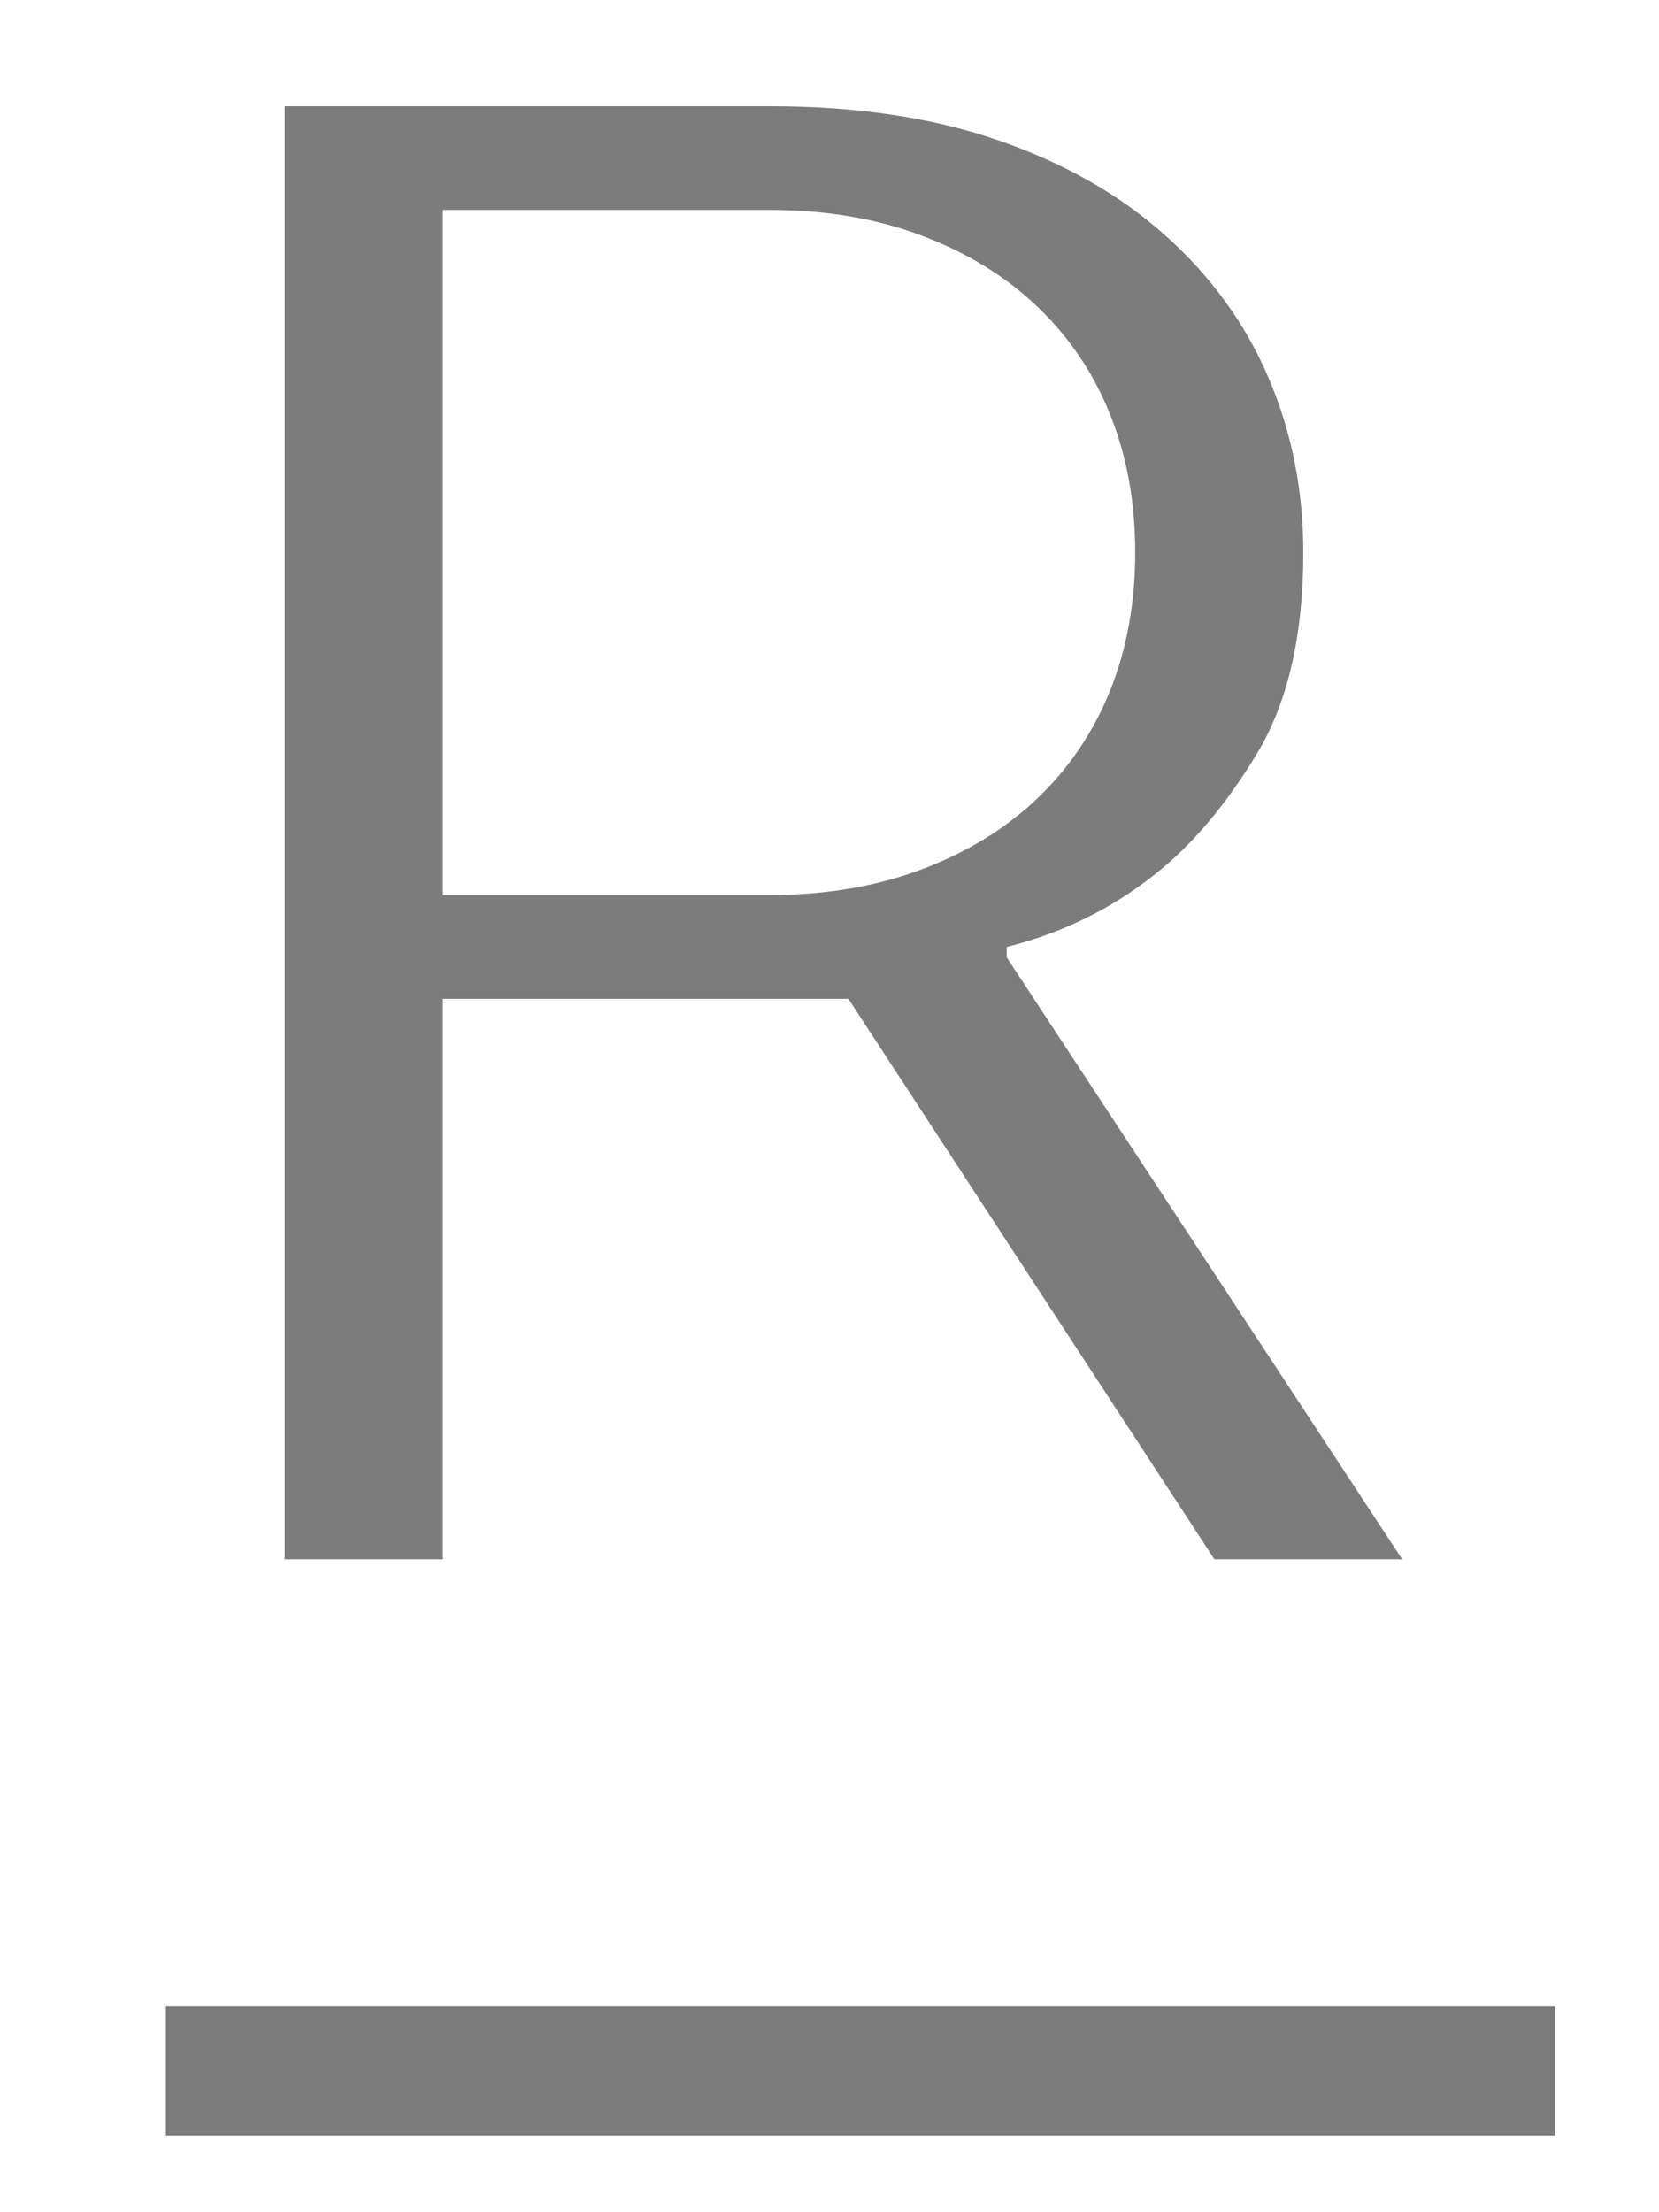
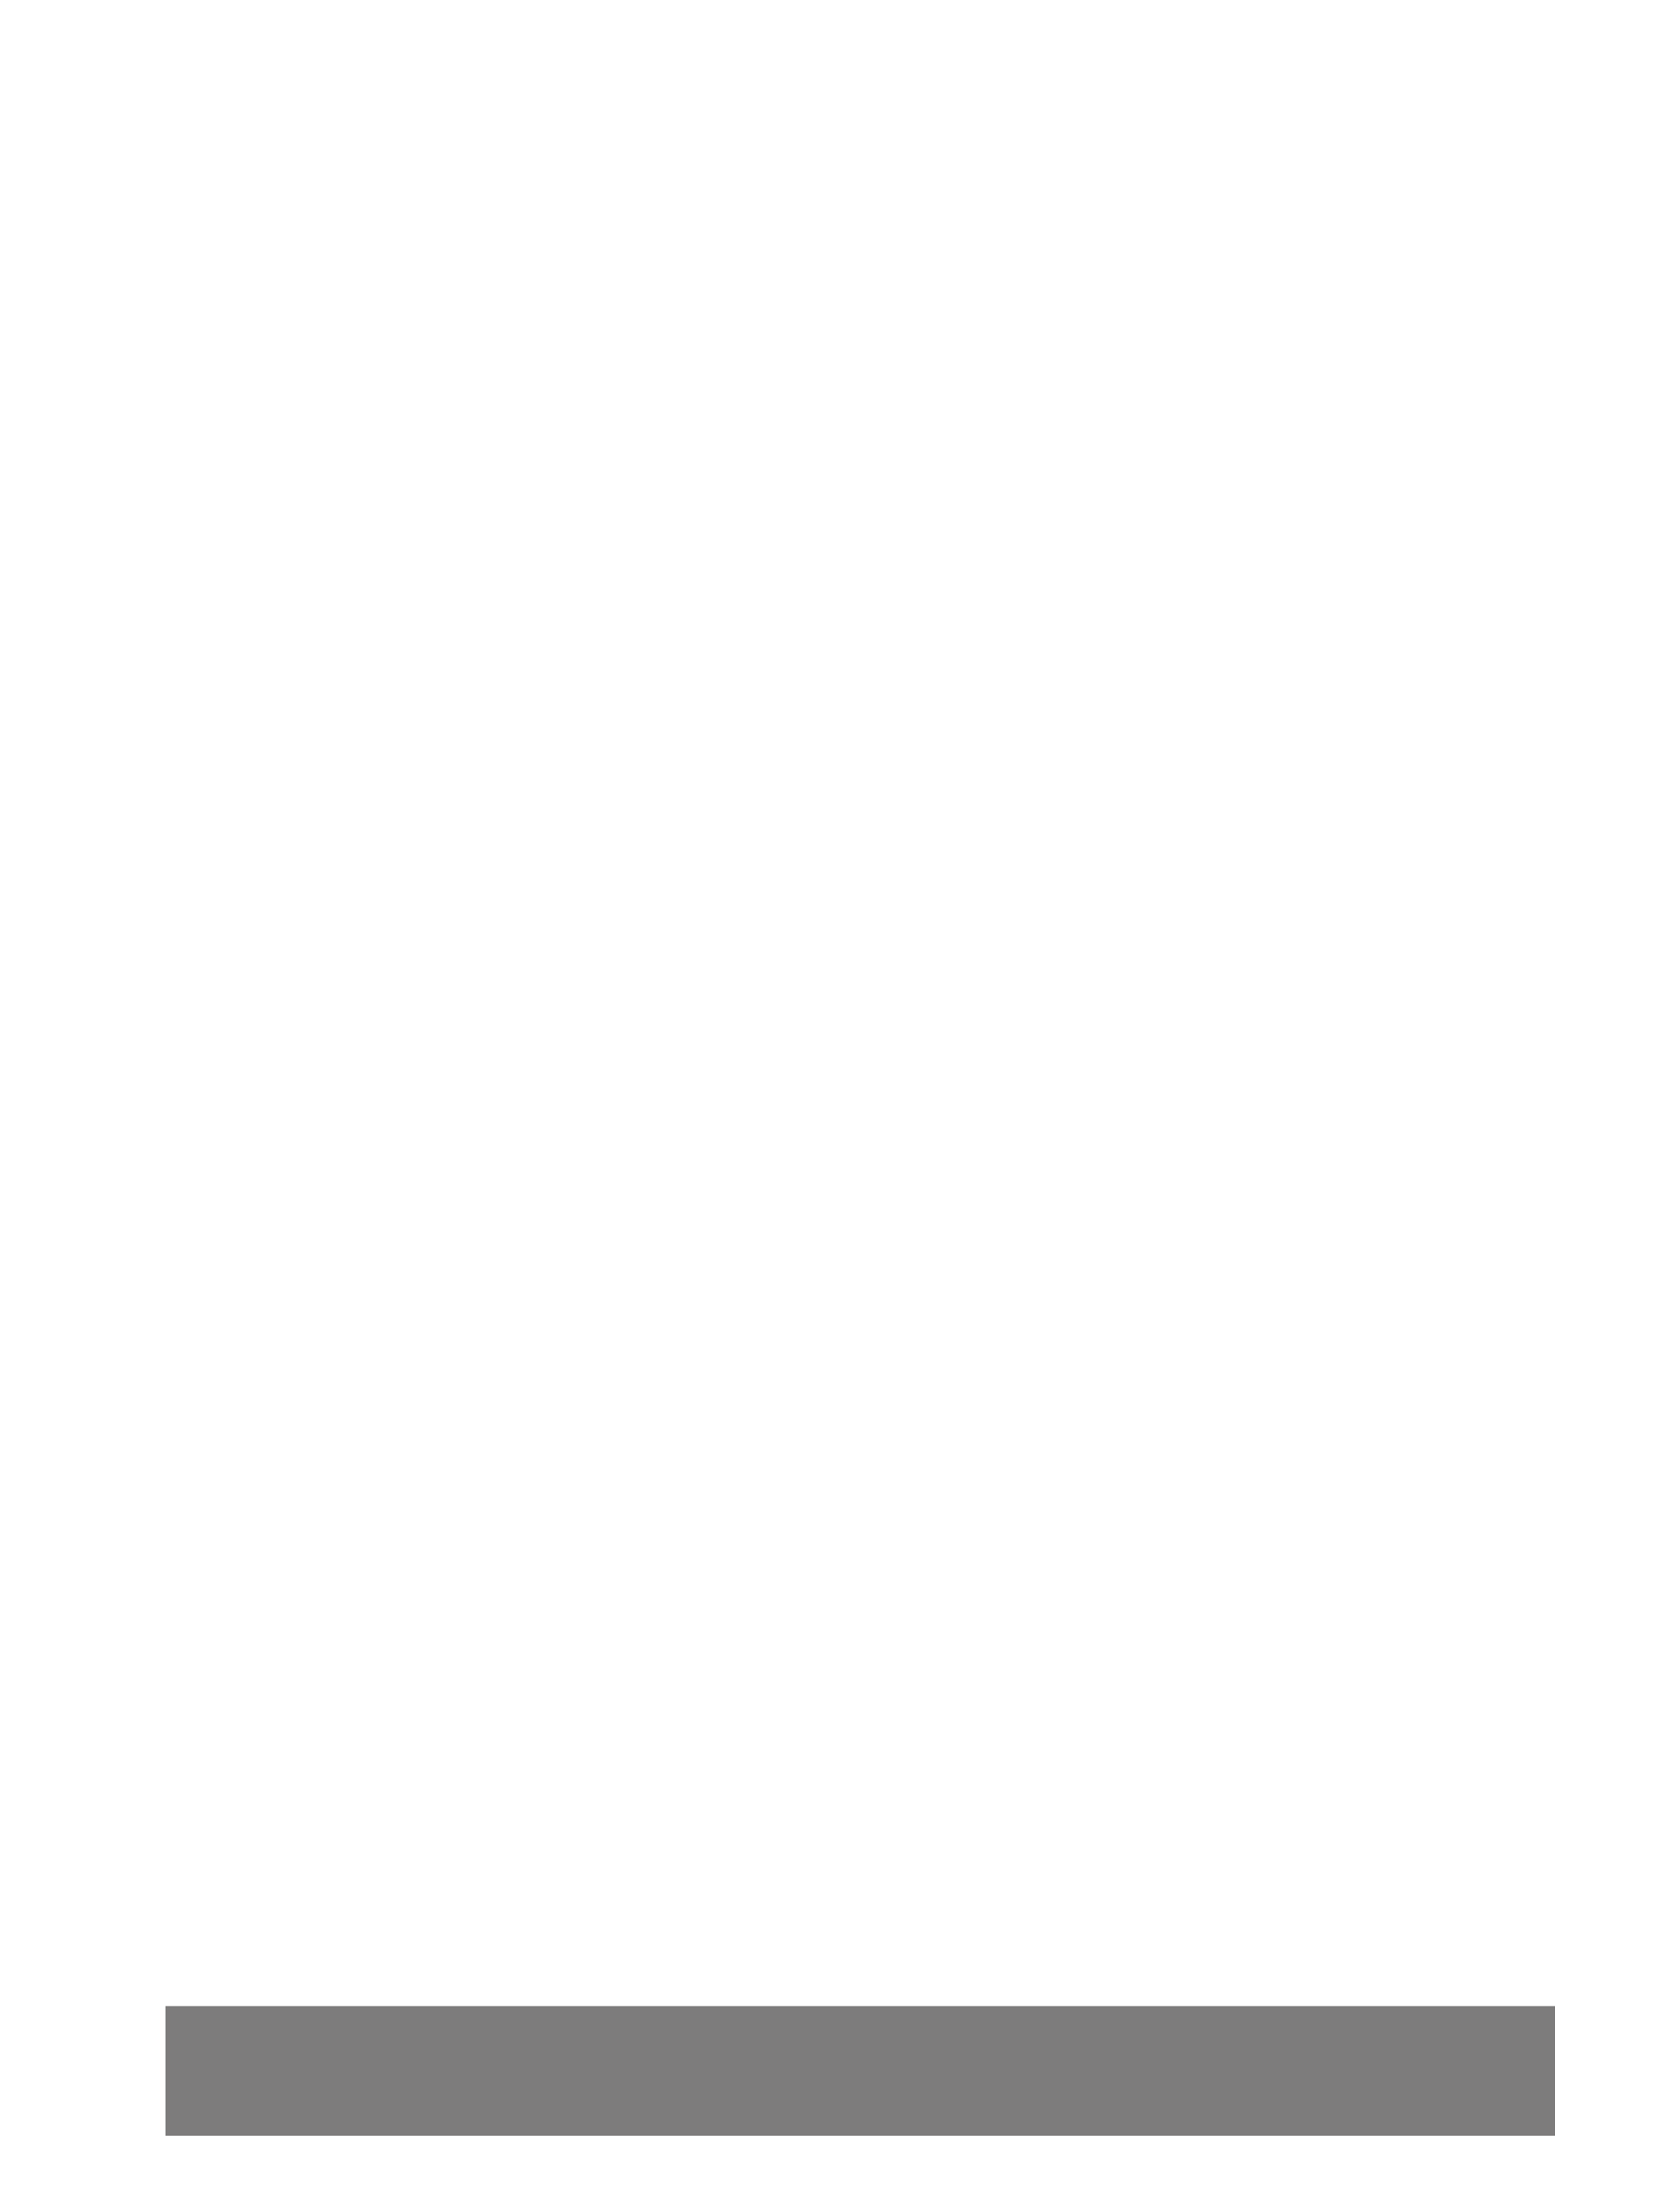
<svg xmlns="http://www.w3.org/2000/svg" width="15" height="20" viewBox="0 0 15 20" fill="none">
-   <path d="M2.574 0.96H6.956C7.743 0.96 8.434 1.063 9.03 1.27C9.626 1.476 10.13 1.764 10.541 2.133C10.953 2.502 11.263 2.931 11.471 3.419C11.68 3.907 11.784 4.432 11.784 4.995C11.784 5.746 11.644 6.352 11.364 6.815C11.084 7.278 10.777 7.641 10.443 7.904C10.05 8.217 9.602 8.436 9.102 8.561V8.655L12.678 14.097H10.98L7.671 9.03H4.005V14.097H2.574V0.96ZM6.956 8.092C7.468 8.092 7.93 8.013 8.341 7.857C8.753 7.701 9.102 7.485 9.388 7.21C9.674 6.934 9.892 6.609 10.041 6.234C10.19 5.858 10.264 5.445 10.264 4.995C10.264 4.544 10.19 4.132 10.041 3.756C9.892 3.381 9.674 3.056 9.388 2.781C9.102 2.505 8.753 2.289 8.341 2.133C7.93 1.976 7.468 1.898 6.956 1.898H4.005V8.092H6.956Z" fill="#7D7C7C" />
  <path d="M1.5 19.308V18.135H14.061V19.308H1.5Z" fill="#7D7C7C" />
</svg>